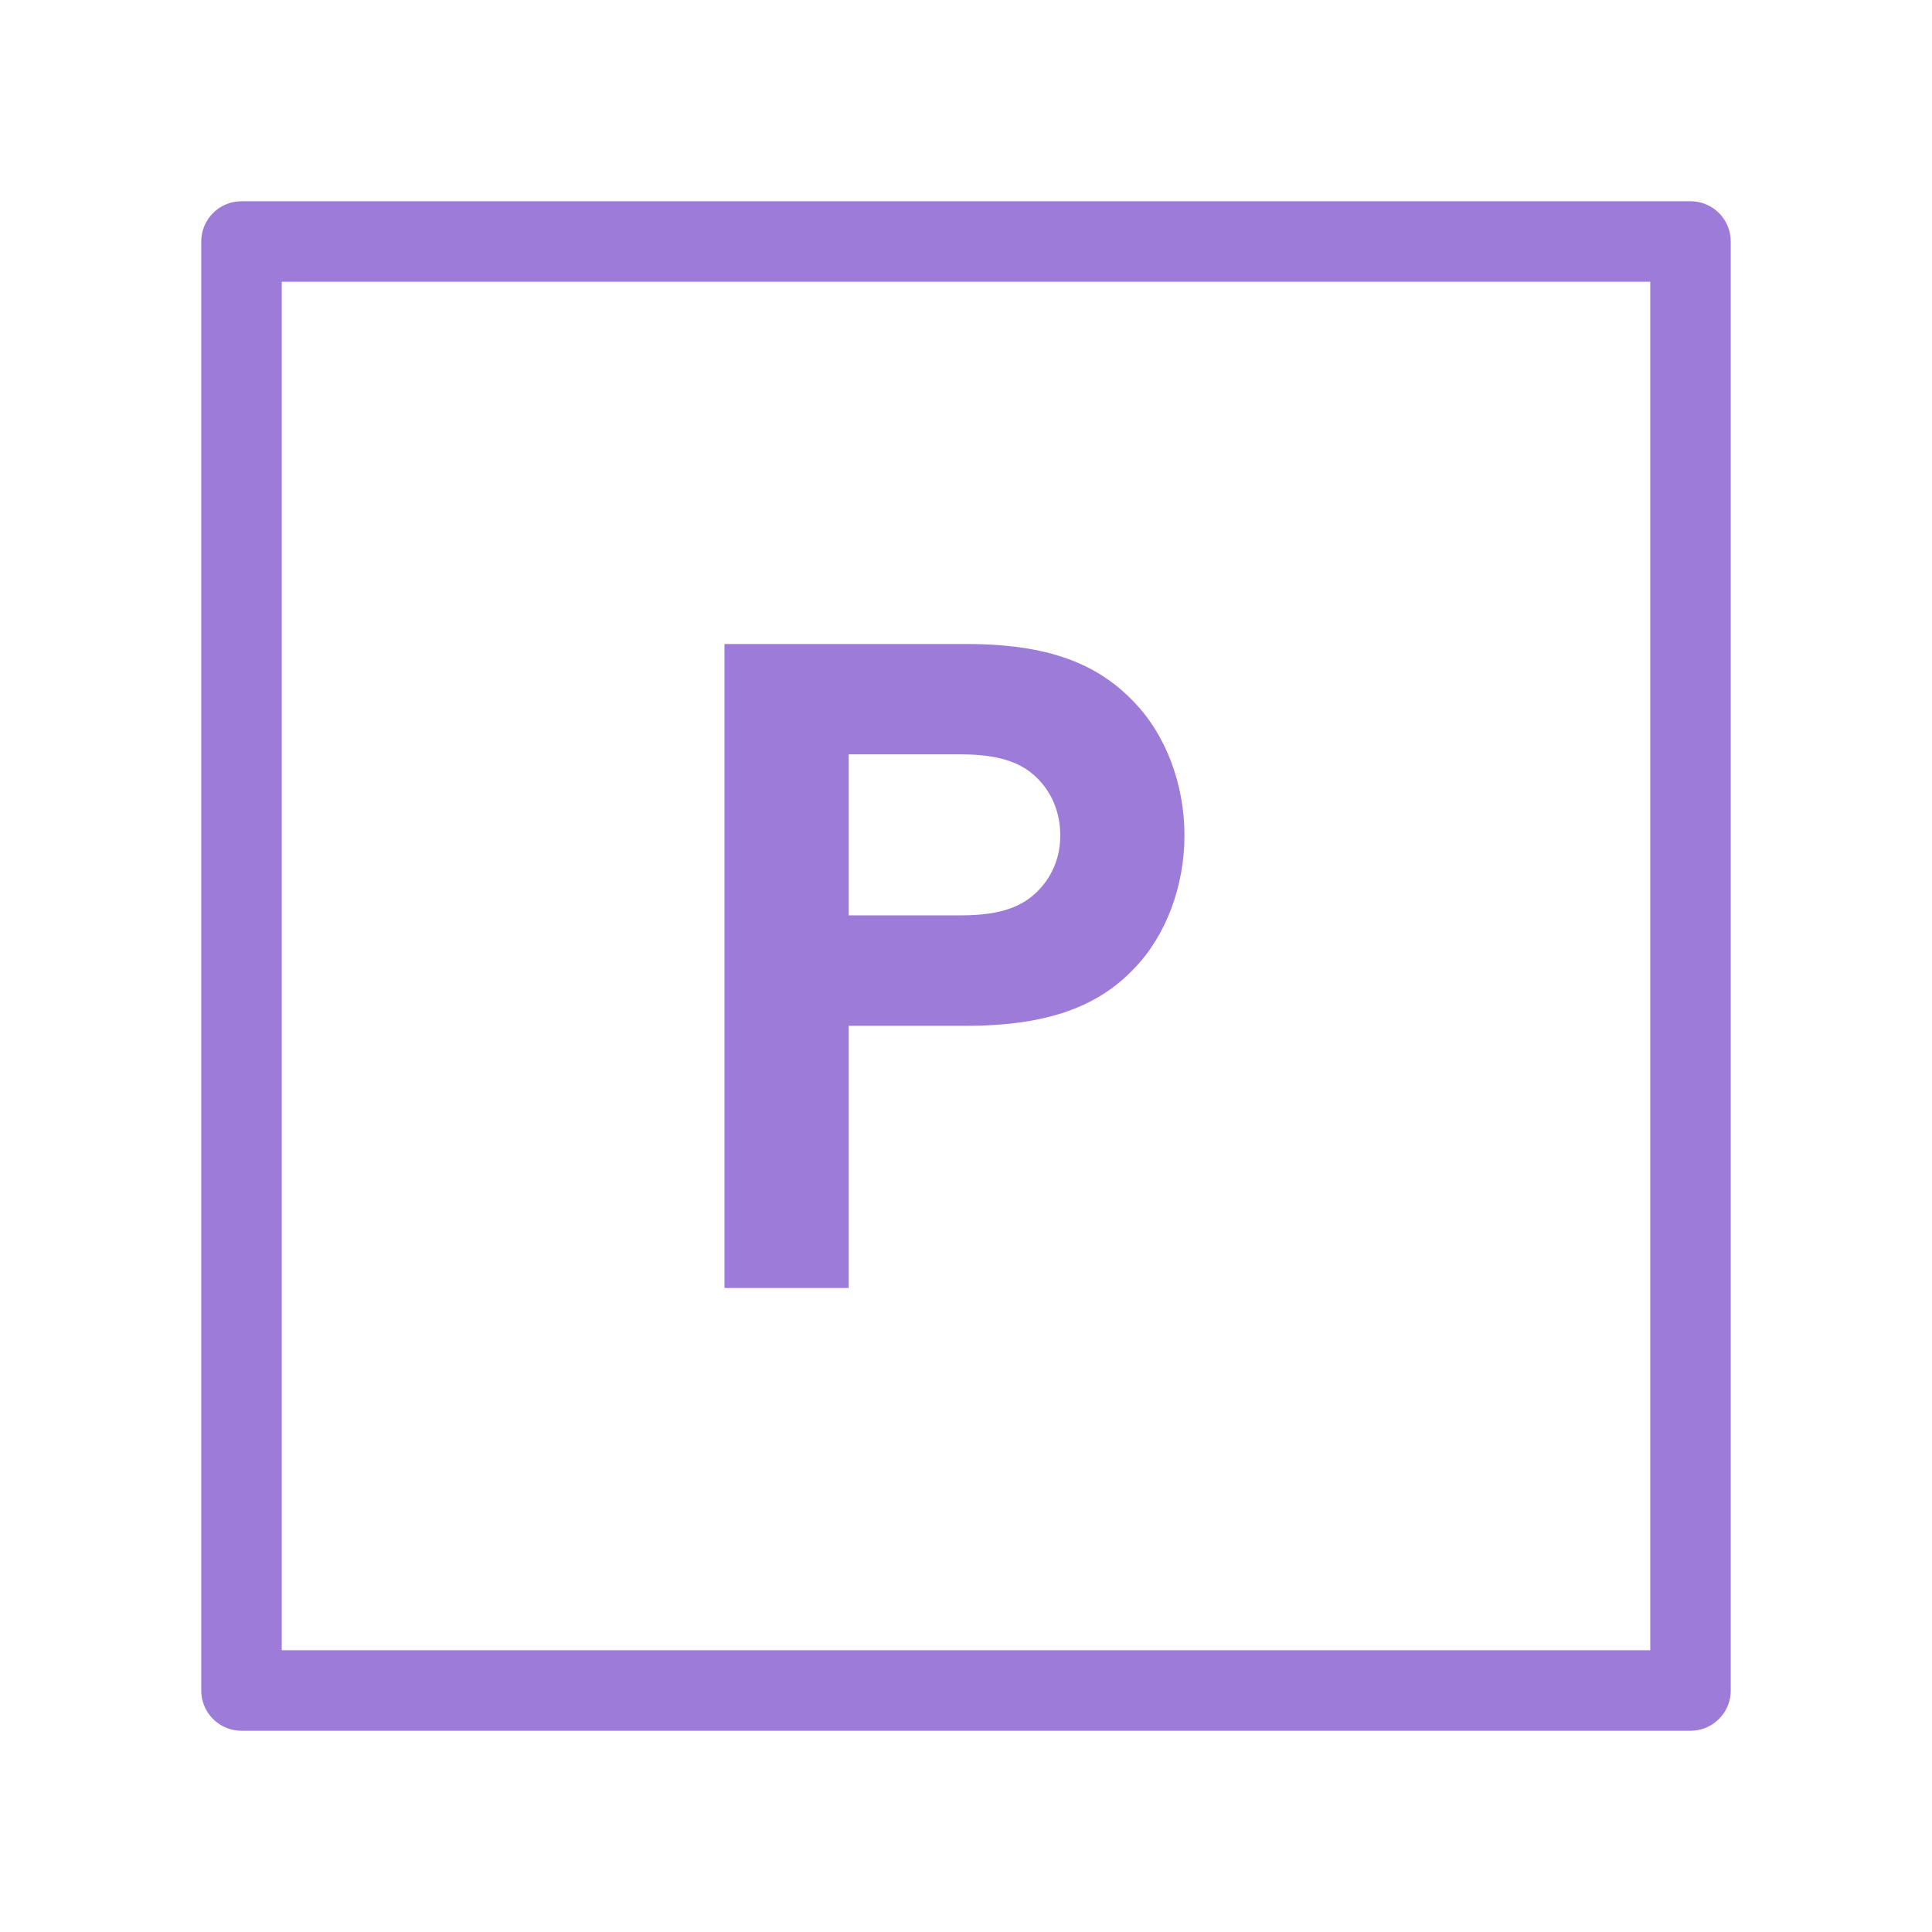
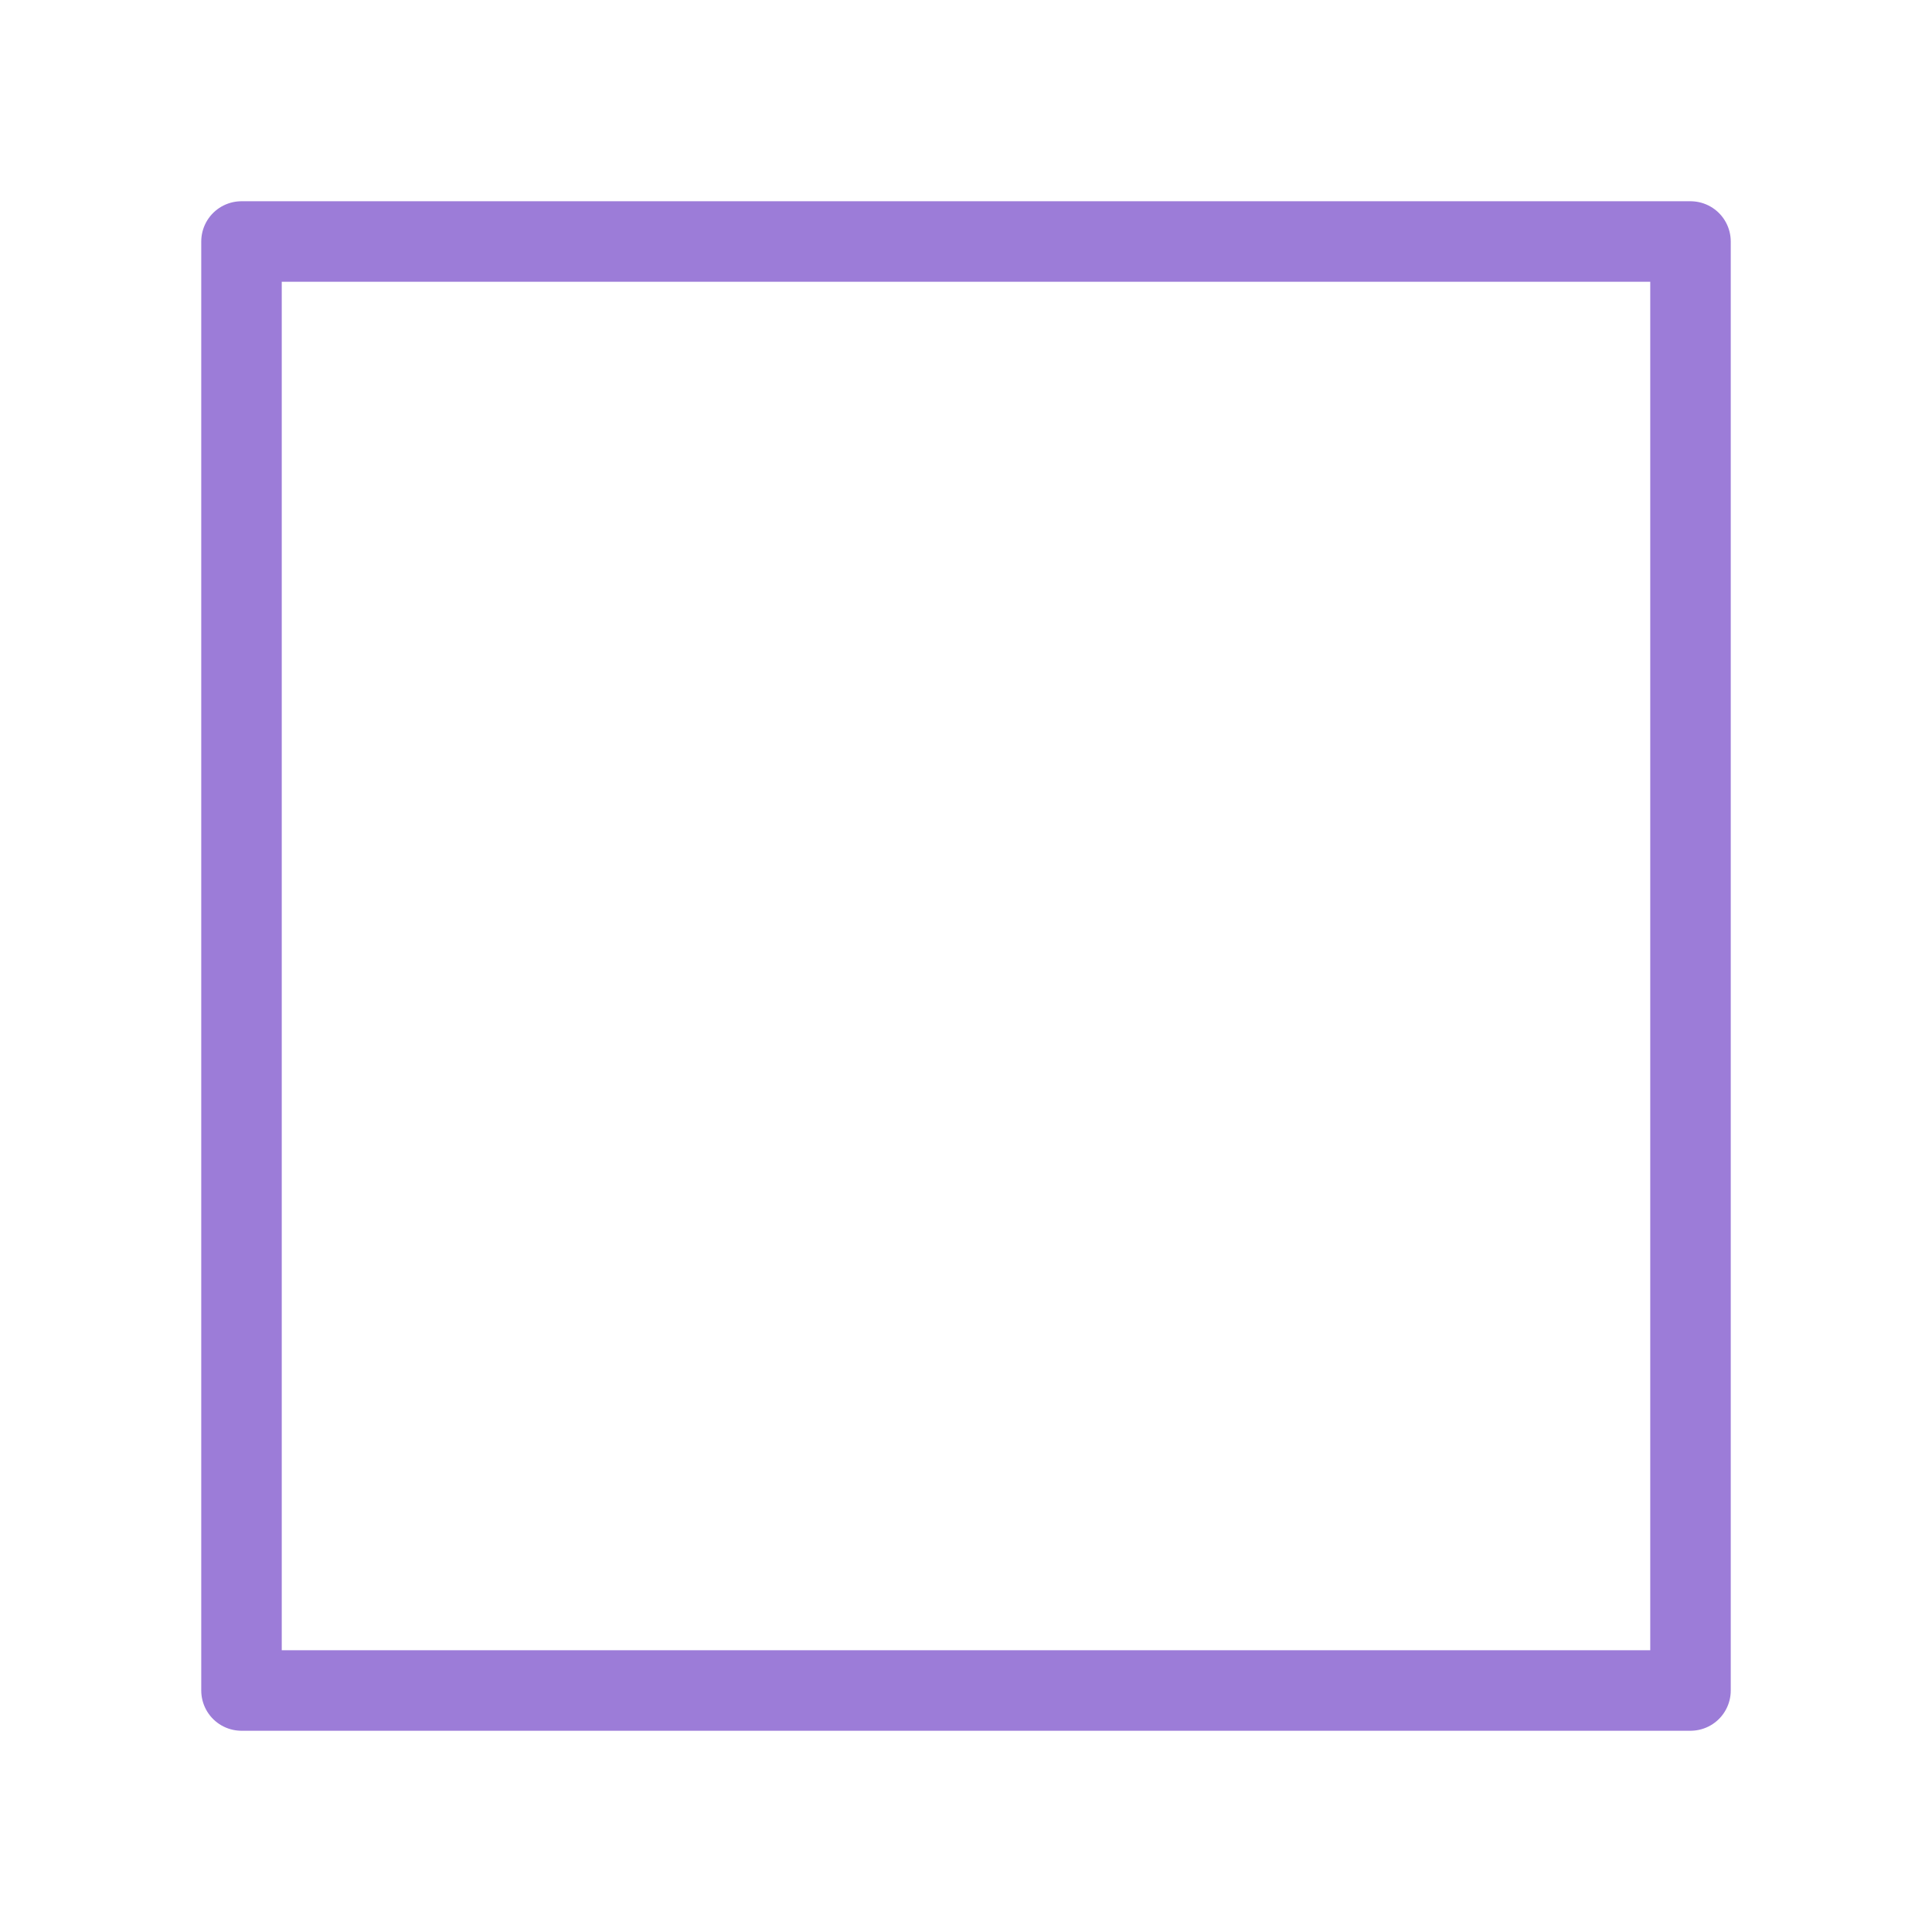
<svg xmlns="http://www.w3.org/2000/svg" width="24px" height="24px" viewBox="0 0 24 24" version="1.1">
  <title>Parking small</title>
  <desc>Created with Sketch.</desc>
  <defs />
  <g id="Symbols" stroke="none" stroke-width="1" fill="none" fill-rule="evenodd">
    <g id="Parking-small">
      <rect id="Rectangle-2" stroke="#9C7CD8" stroke-linecap="round" stroke-linejoin="round" x="3" y="3" width="18" height="18" />
-       <path d="M12.006,12.743 L10.543,12.743 L10.543,16 L9,16 L9,8 L12.006,8 C13.034,8 13.64,8.251 14.086,8.72 C14.486,9.131 14.714,9.749 14.714,10.377 C14.714,11.006 14.486,11.623 14.086,12.034 C13.651,12.491 13.034,12.743 12.006,12.743 Z M10.543,11.371 L11.937,11.371 C12.463,11.371 12.726,11.246 12.909,11.051 C13.08,10.869 13.171,10.64 13.171,10.377 C13.171,10.114 13.08,9.874 12.909,9.691 C12.726,9.497 12.463,9.371 11.937,9.371 L10.543,9.371 L10.543,11.371 Z" id="P" fill="#9C7CD8" />
    </g>
  </g>
</svg>